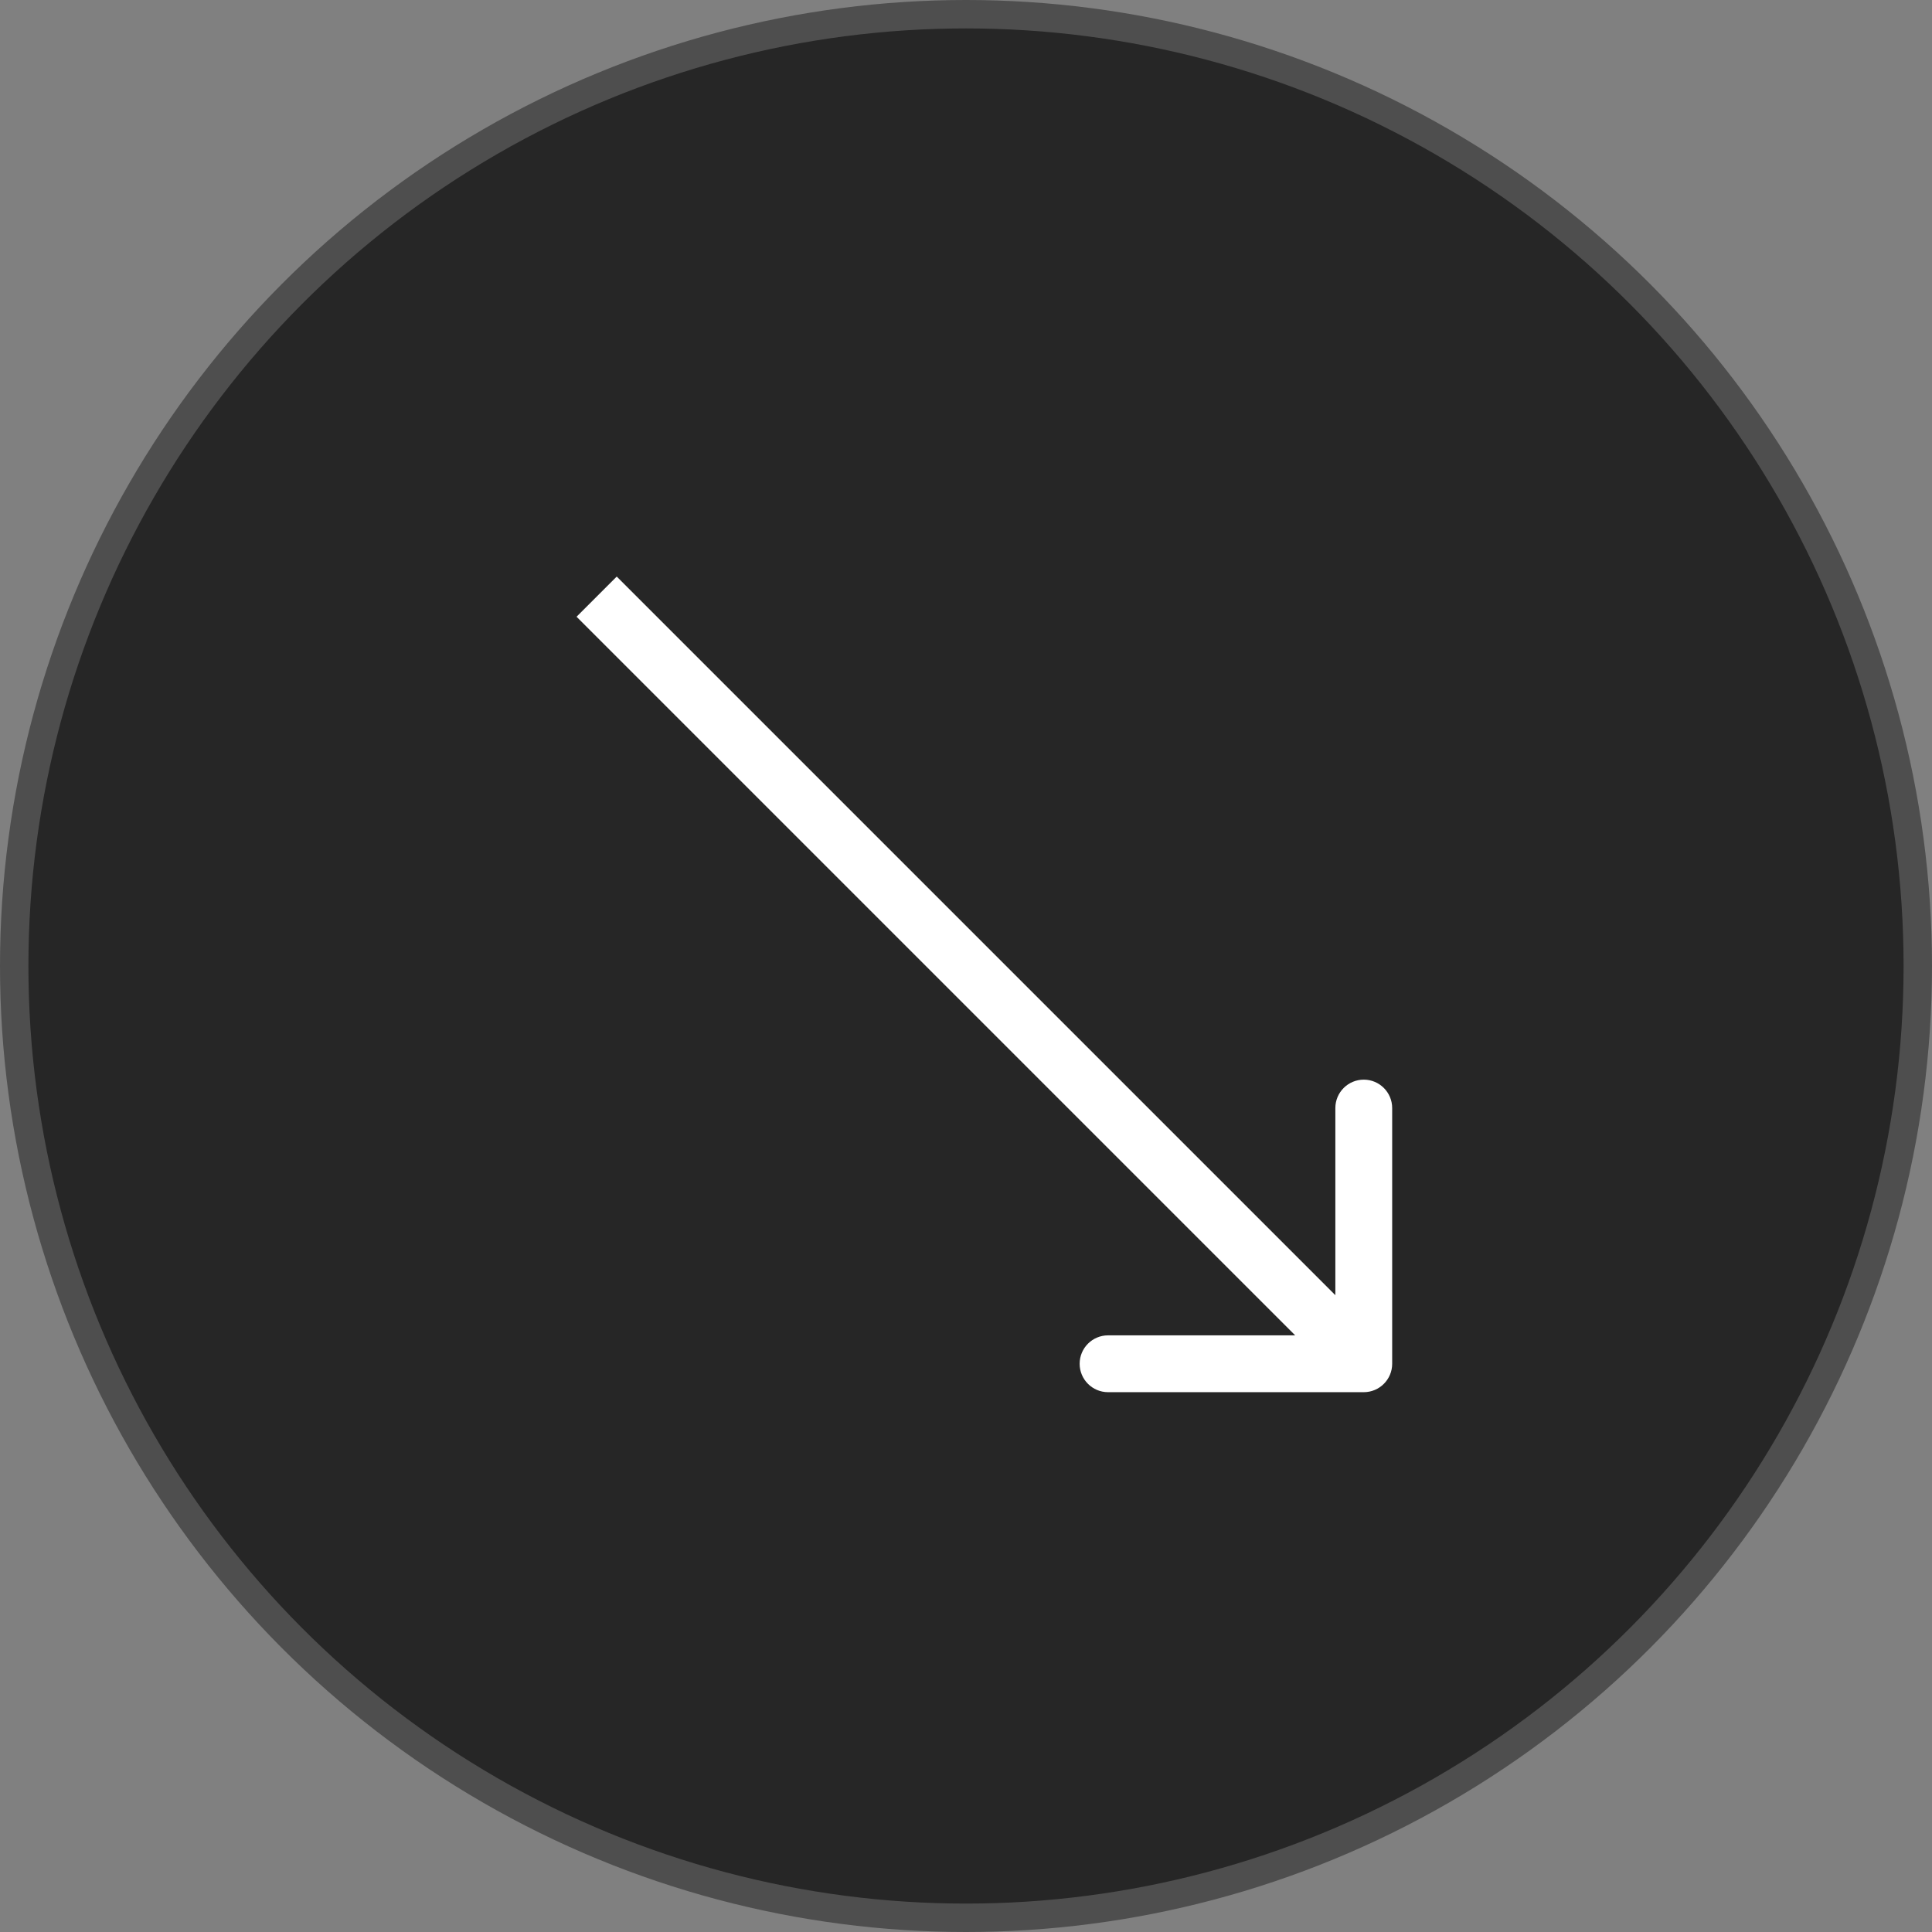
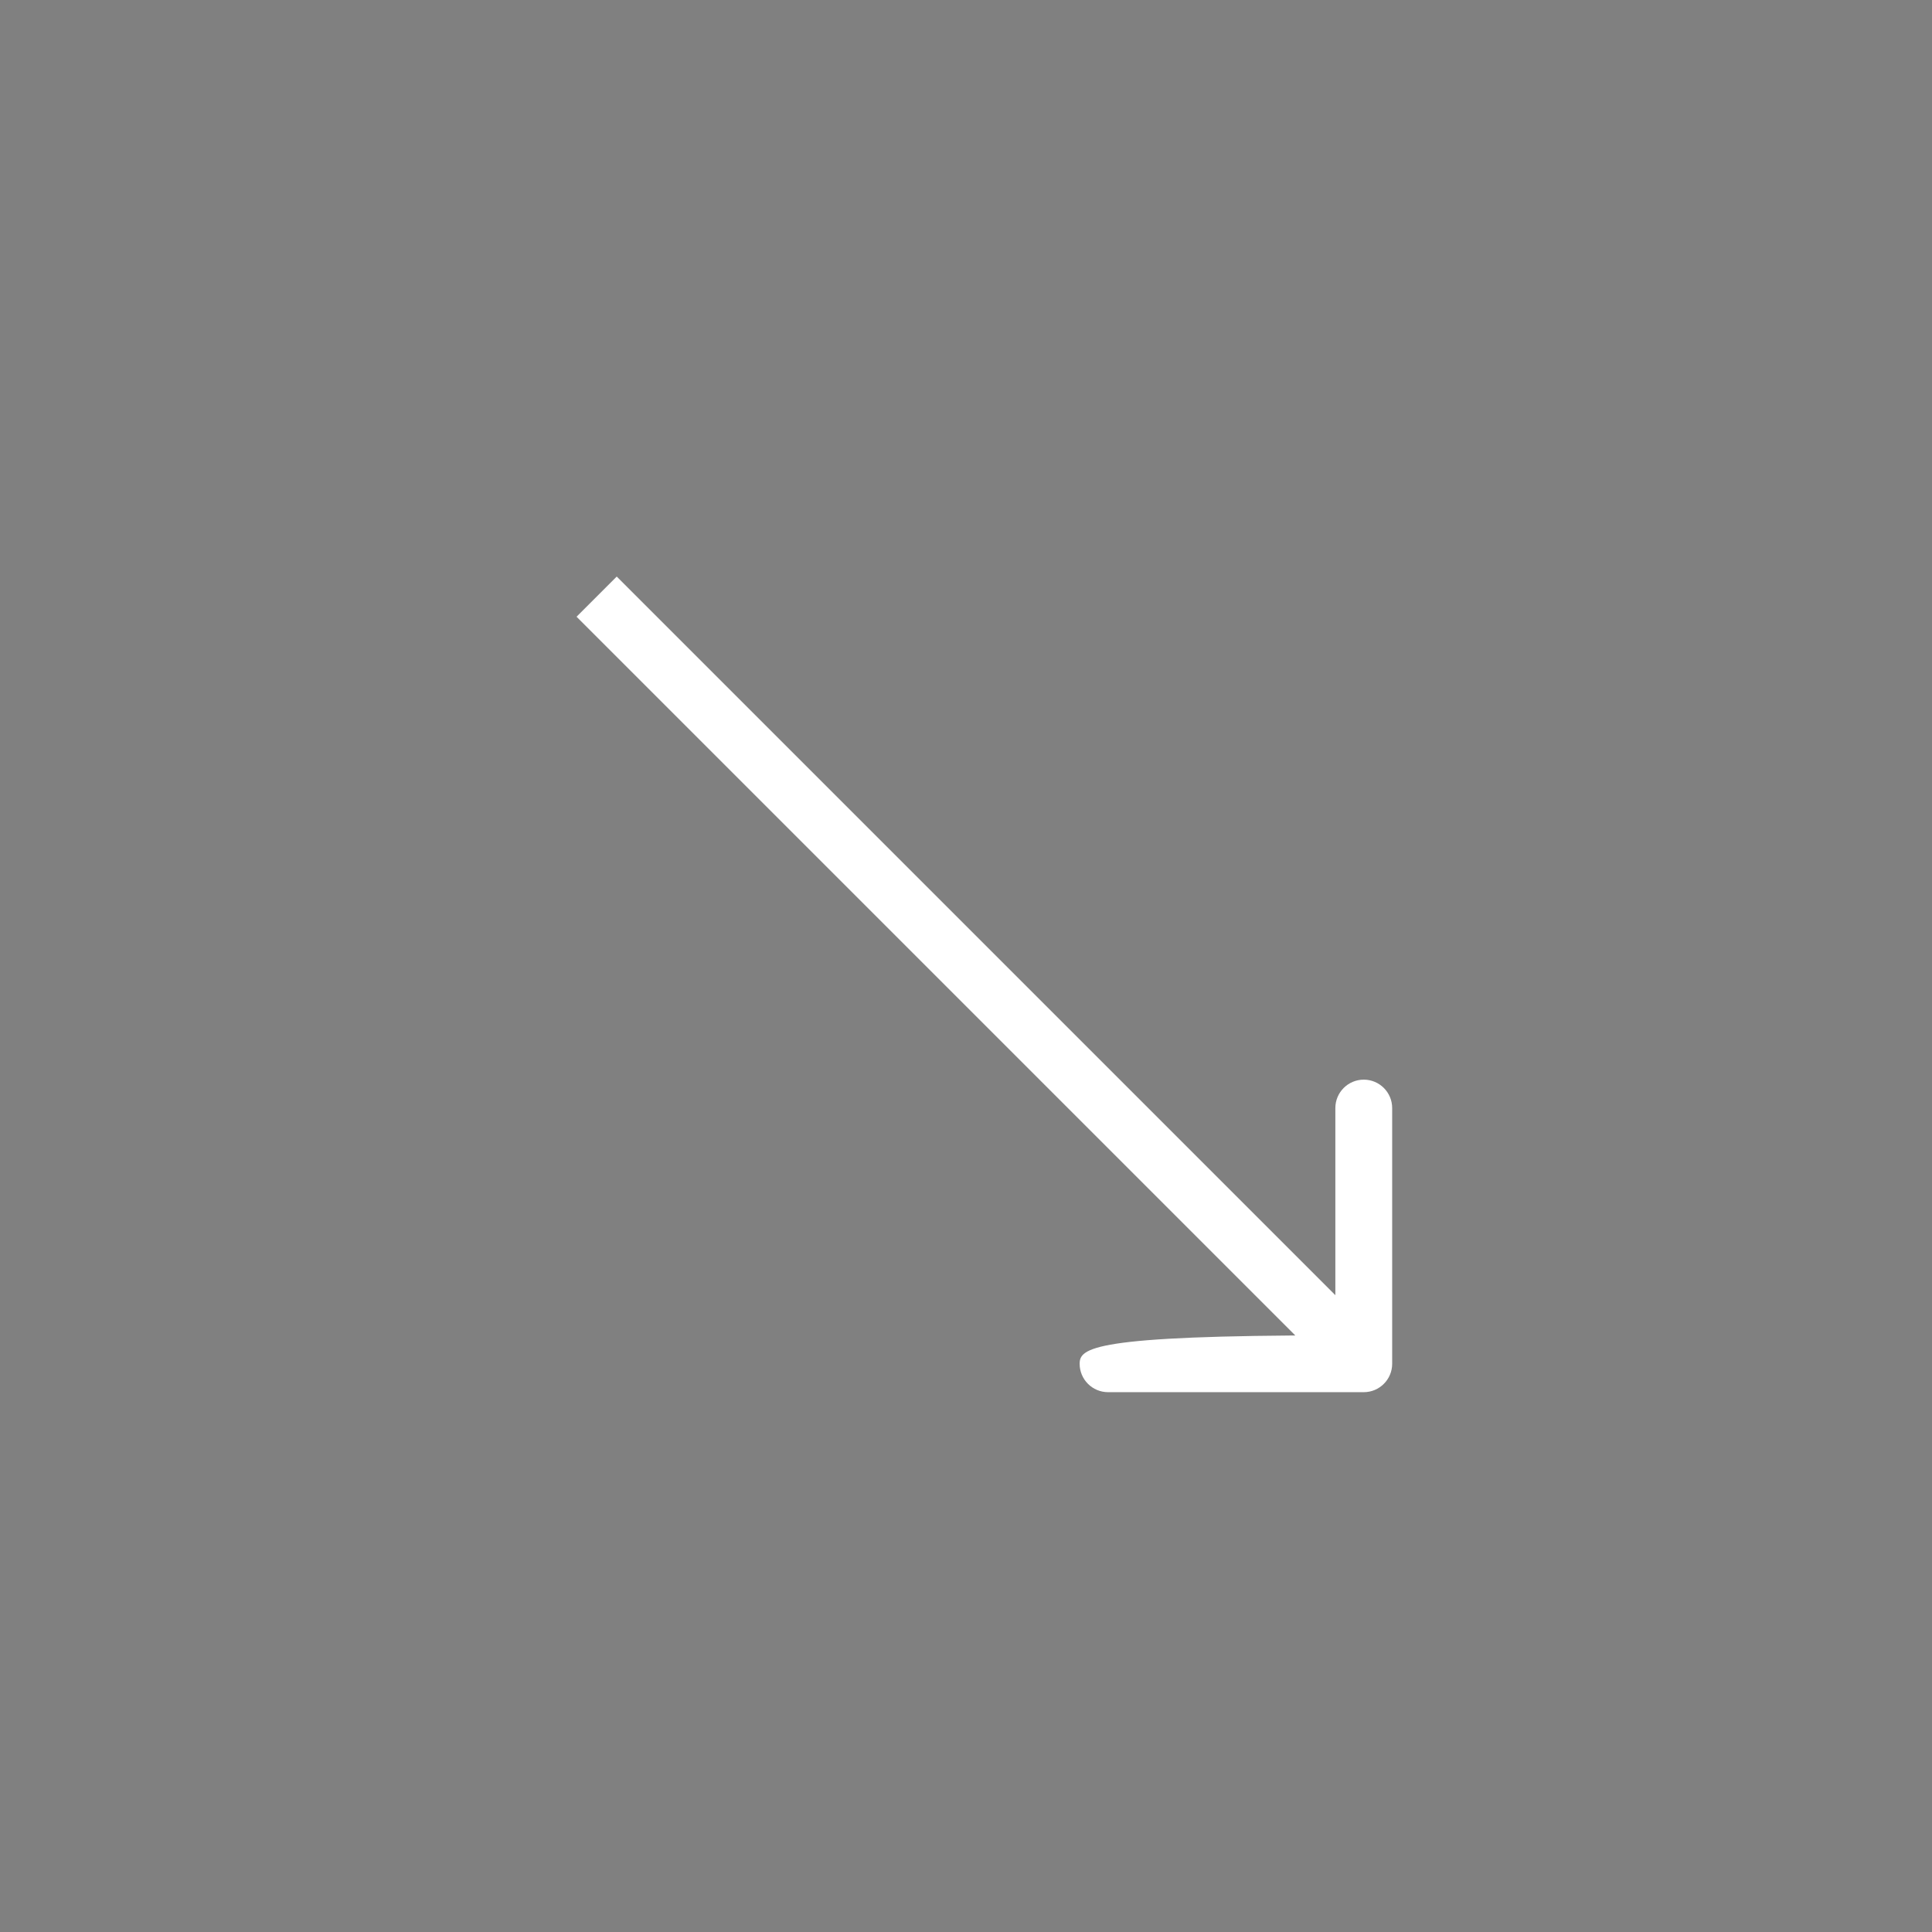
<svg xmlns="http://www.w3.org/2000/svg" width="68" height="68" viewBox="0 0 68 68" fill="none">
  <rect x="0" y="0" width="68" height="68" fill="#808080" stroke="none" />
-   <circle cx="34" cy="34" r="33.5" fill="#262626" stroke="#4E4E4E" />
-   <path d="M48 49C48.552 49 49 48.552 49 48V39C49 38.448 48.552 38 48 38C47.448 38 47 38.448 47 39V47H39C38.448 47 38 47.448 38 48C38 48.552 38.448 49 39 49H48ZM20.293 21.707L47.293 48.707L48.707 47.293L21.707 20.293L20.293 21.707Z" fill="white" />
+   <path d="M48 49C48.552 49 49 48.552 49 48V39C49 38.448 48.552 38 48 38C47.448 38 47 38.448 47 39V47C38.448 47 38 47.448 38 48C38 48.552 38.448 49 39 49H48ZM20.293 21.707L47.293 48.707L48.707 47.293L21.707 20.293L20.293 21.707Z" fill="white" />
</svg>